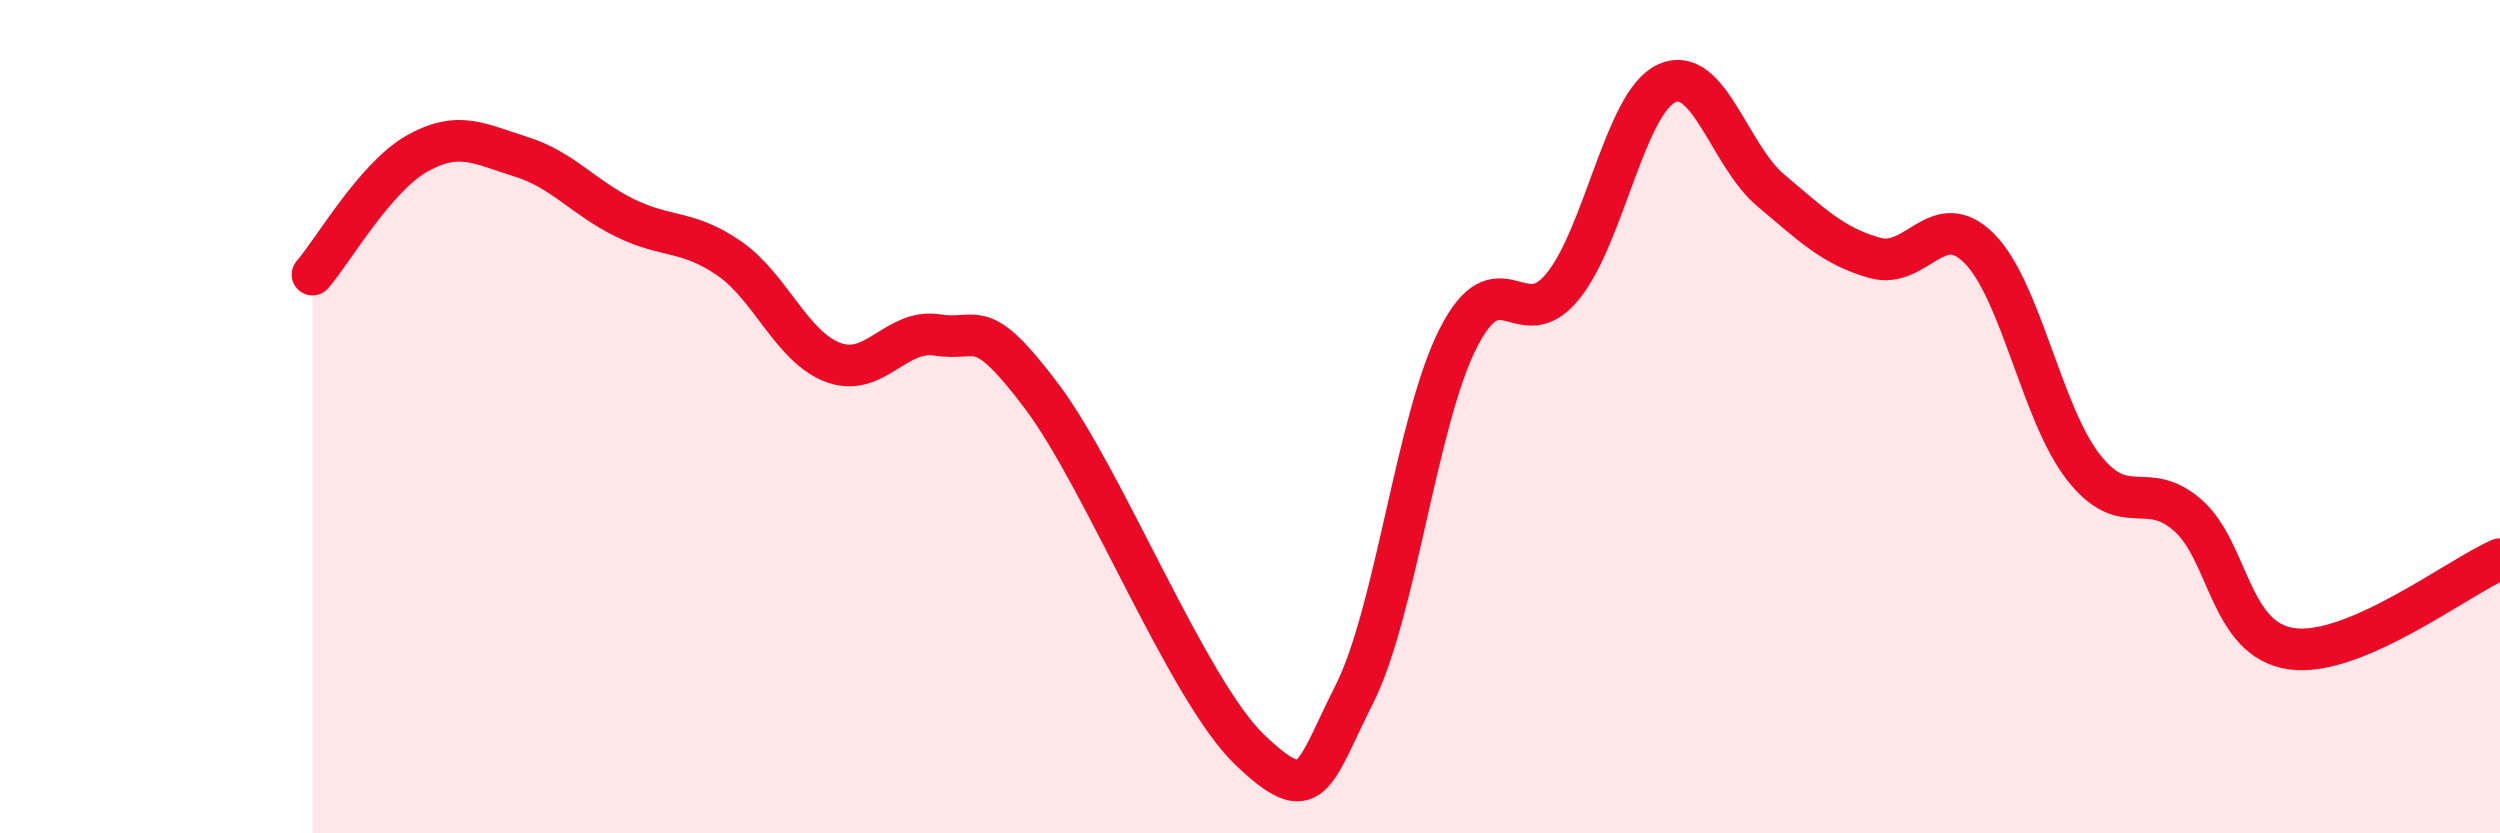
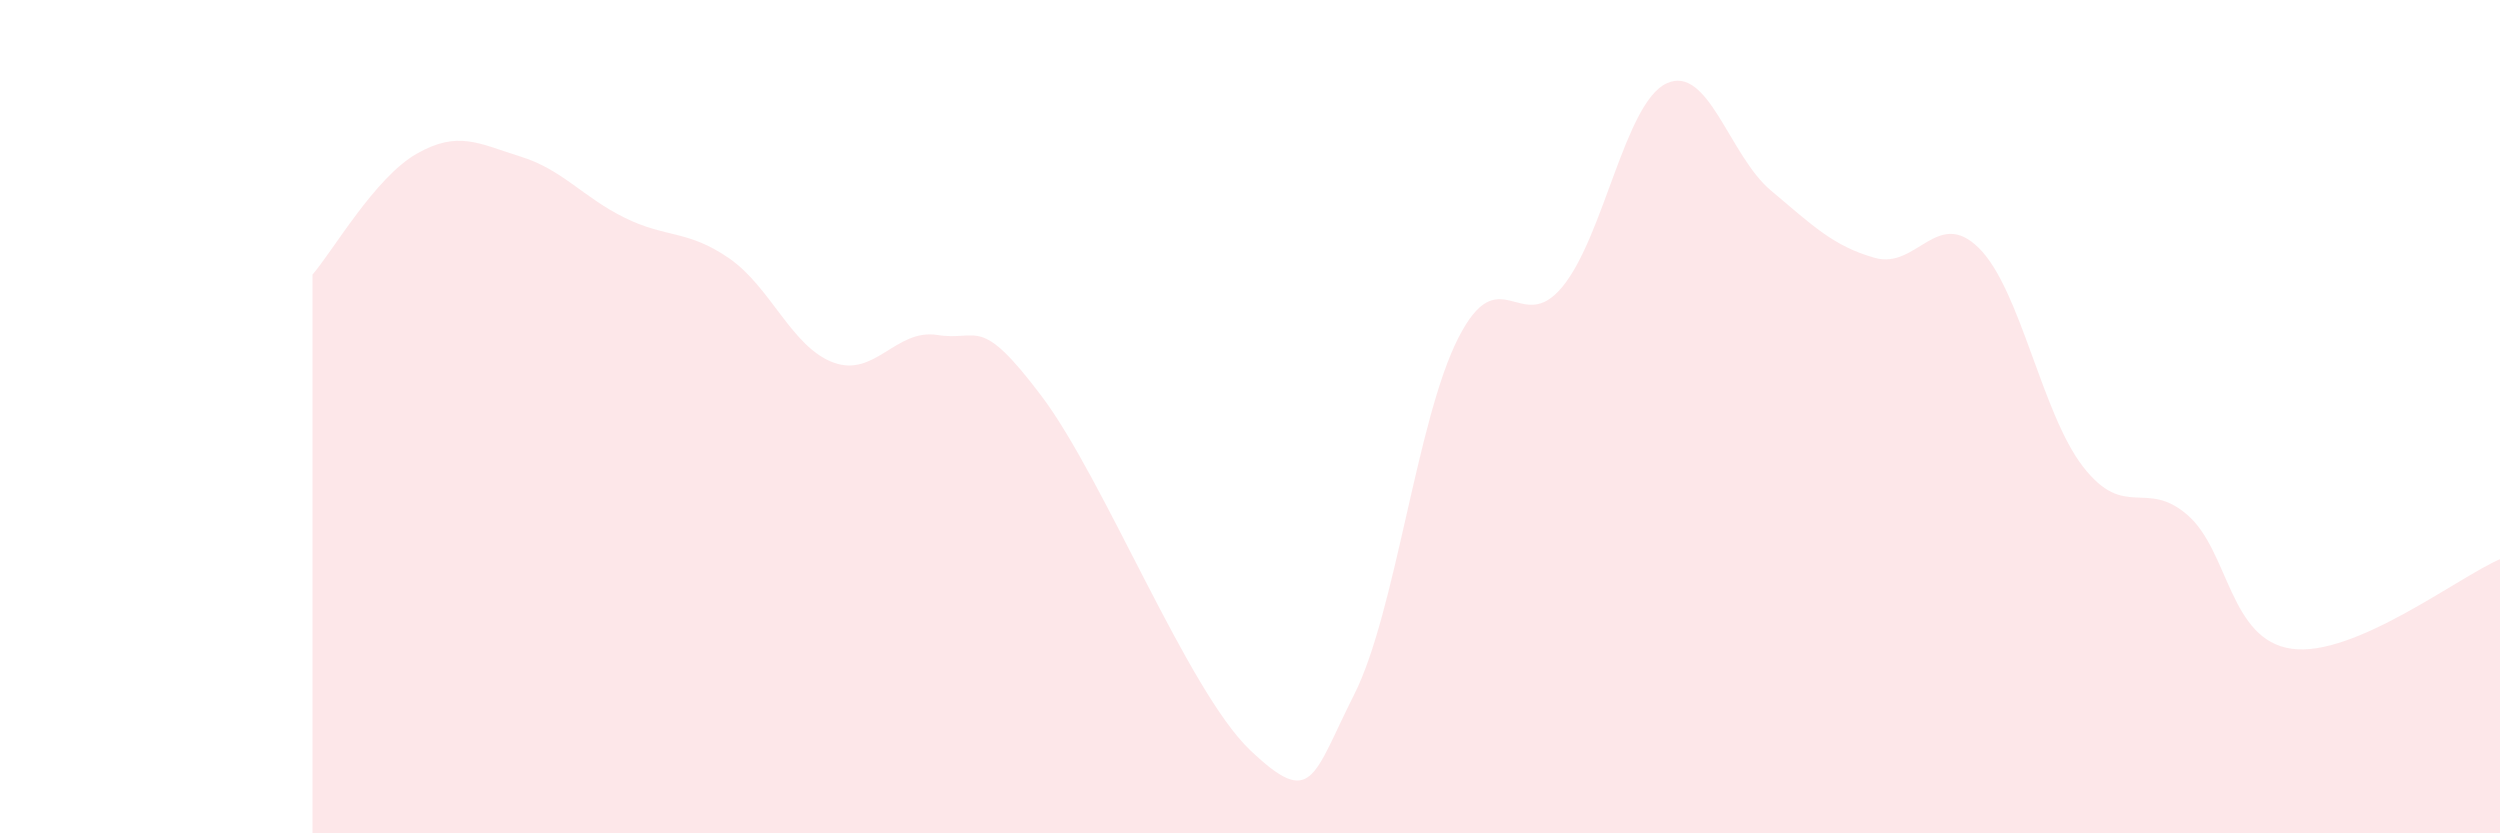
<svg xmlns="http://www.w3.org/2000/svg" width="60" height="20" viewBox="0 0 60 20">
  <path d="M 7.5,6.59 C 8,6.01 9,4.26 10,3.69 C 11,3.12 11.5,3.45 12.5,3.76 C 13.5,4.07 14,4.74 15,5.23 C 16,5.72 16.5,5.51 17.5,6.2 C 18.5,6.89 19,8.33 20,8.7 C 21,9.07 21.5,7.88 22.5,8.04 C 23.5,8.2 23.5,7.52 25,9.51 C 26.5,11.5 28.5,16.57 30,18 C 31.5,19.43 31.5,18.65 32.5,16.67 C 33.5,14.69 34,10.07 35,8.11 C 36,6.15 36.5,8.1 37.5,6.88 C 38.5,5.66 39,2.46 40,2 C 41,1.54 41.5,3.73 42.5,4.57 C 43.5,5.41 44,5.91 45,6.19 C 46,6.47 46.5,4.96 47.5,5.96 C 48.5,6.96 49,9.93 50,11.21 C 51,12.49 51.5,11.49 52.5,12.36 C 53.5,13.23 53.5,15.36 55,15.57 C 56.5,15.78 59,13.85 60,13.42L60 20L7.5 20Z" fill="#EB0A25" opacity="0.1" stroke-linecap="round" stroke-linejoin="round" />
-   <path d="M 7.5,6.59 C 8,6.01 9,4.26 10,3.69 C 11,3.12 11.5,3.45 12.5,3.76 C 13.5,4.07 14,4.74 15,5.23 C 16,5.72 16.5,5.51 17.5,6.2 C 18.5,6.89 19,8.33 20,8.7 C 21,9.07 21.5,7.88 22.5,8.04 C 23.5,8.2 23.5,7.52 25,9.51 C 26.5,11.5 28.5,16.57 30,18 C 31.5,19.43 31.5,18.65 32.5,16.67 C 33.5,14.69 34,10.07 35,8.11 C 36,6.15 36.5,8.1 37.5,6.88 C 38.5,5.66 39,2.46 40,2 C 41,1.54 41.5,3.73 42.5,4.57 C 43.5,5.41 44,5.91 45,6.19 C 46,6.47 46.5,4.96 47.5,5.96 C 48.5,6.96 49,9.93 50,11.21 C 51,12.49 51.5,11.49 52.5,12.36 C 53.5,13.23 53.5,15.36 55,15.57 C 56.5,15.78 59,13.85 60,13.42" stroke="#EB0A25" stroke-width="1" fill="none" stroke-linecap="round" stroke-linejoin="round" />
</svg>